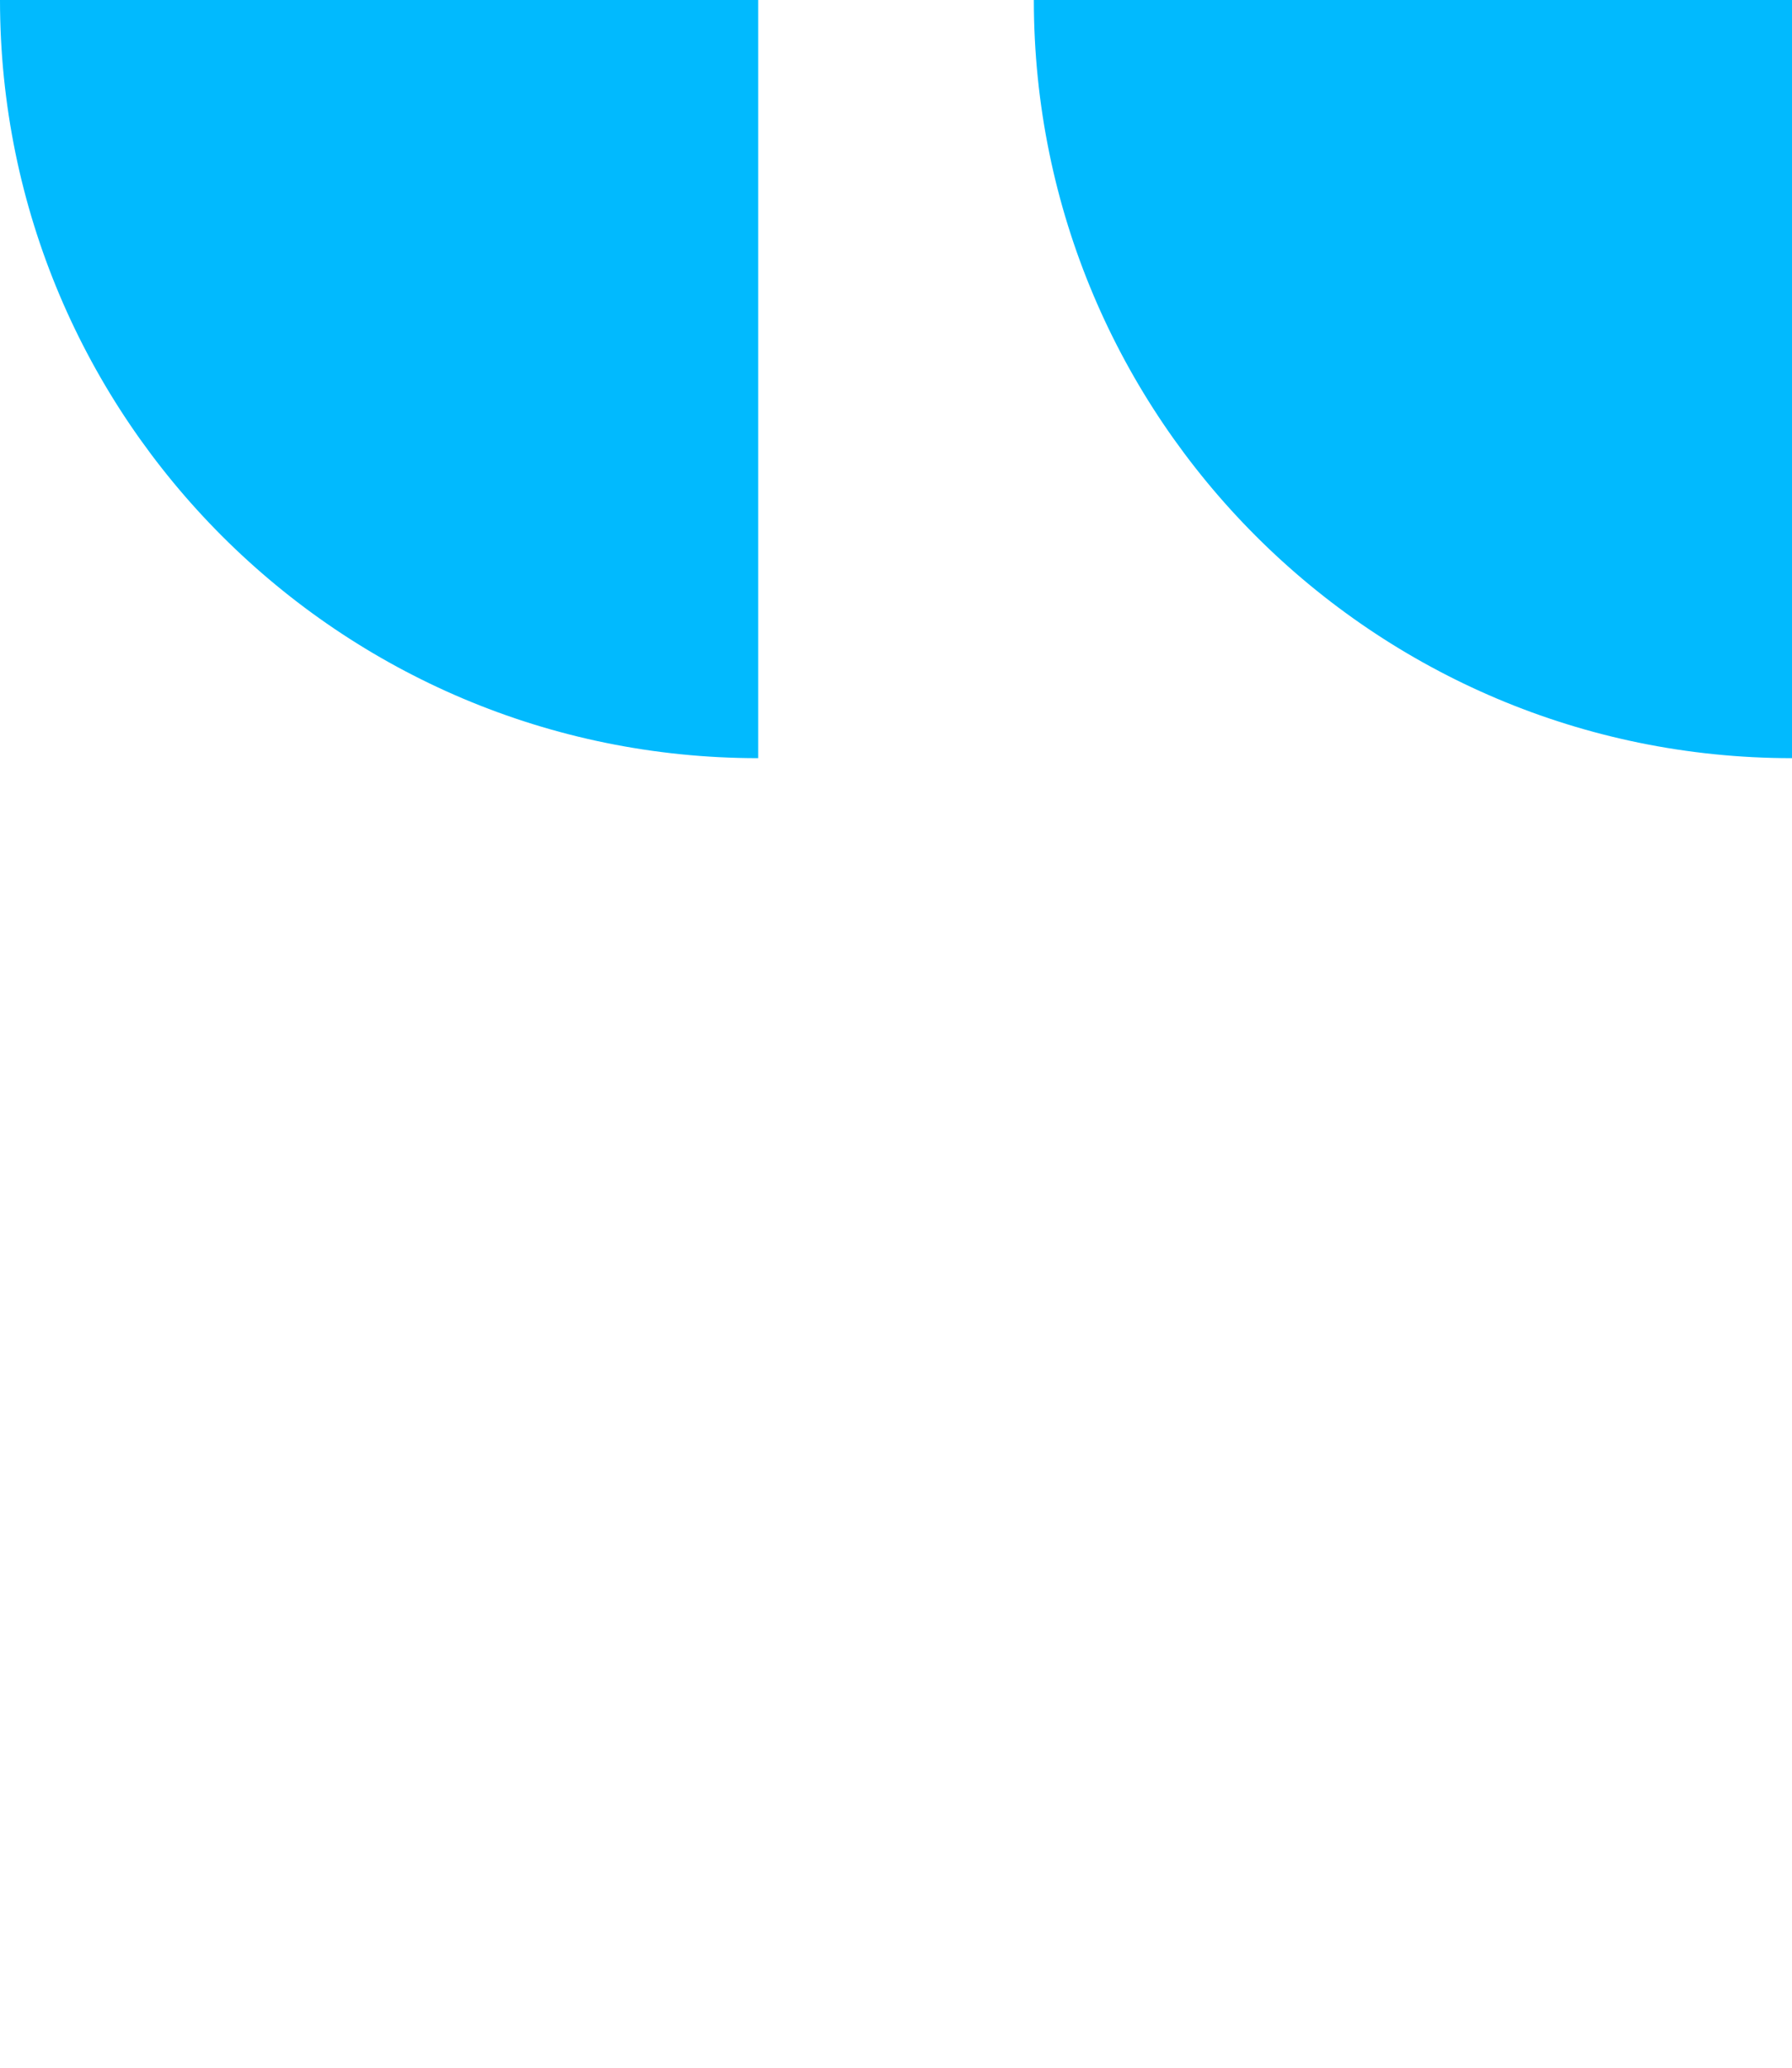
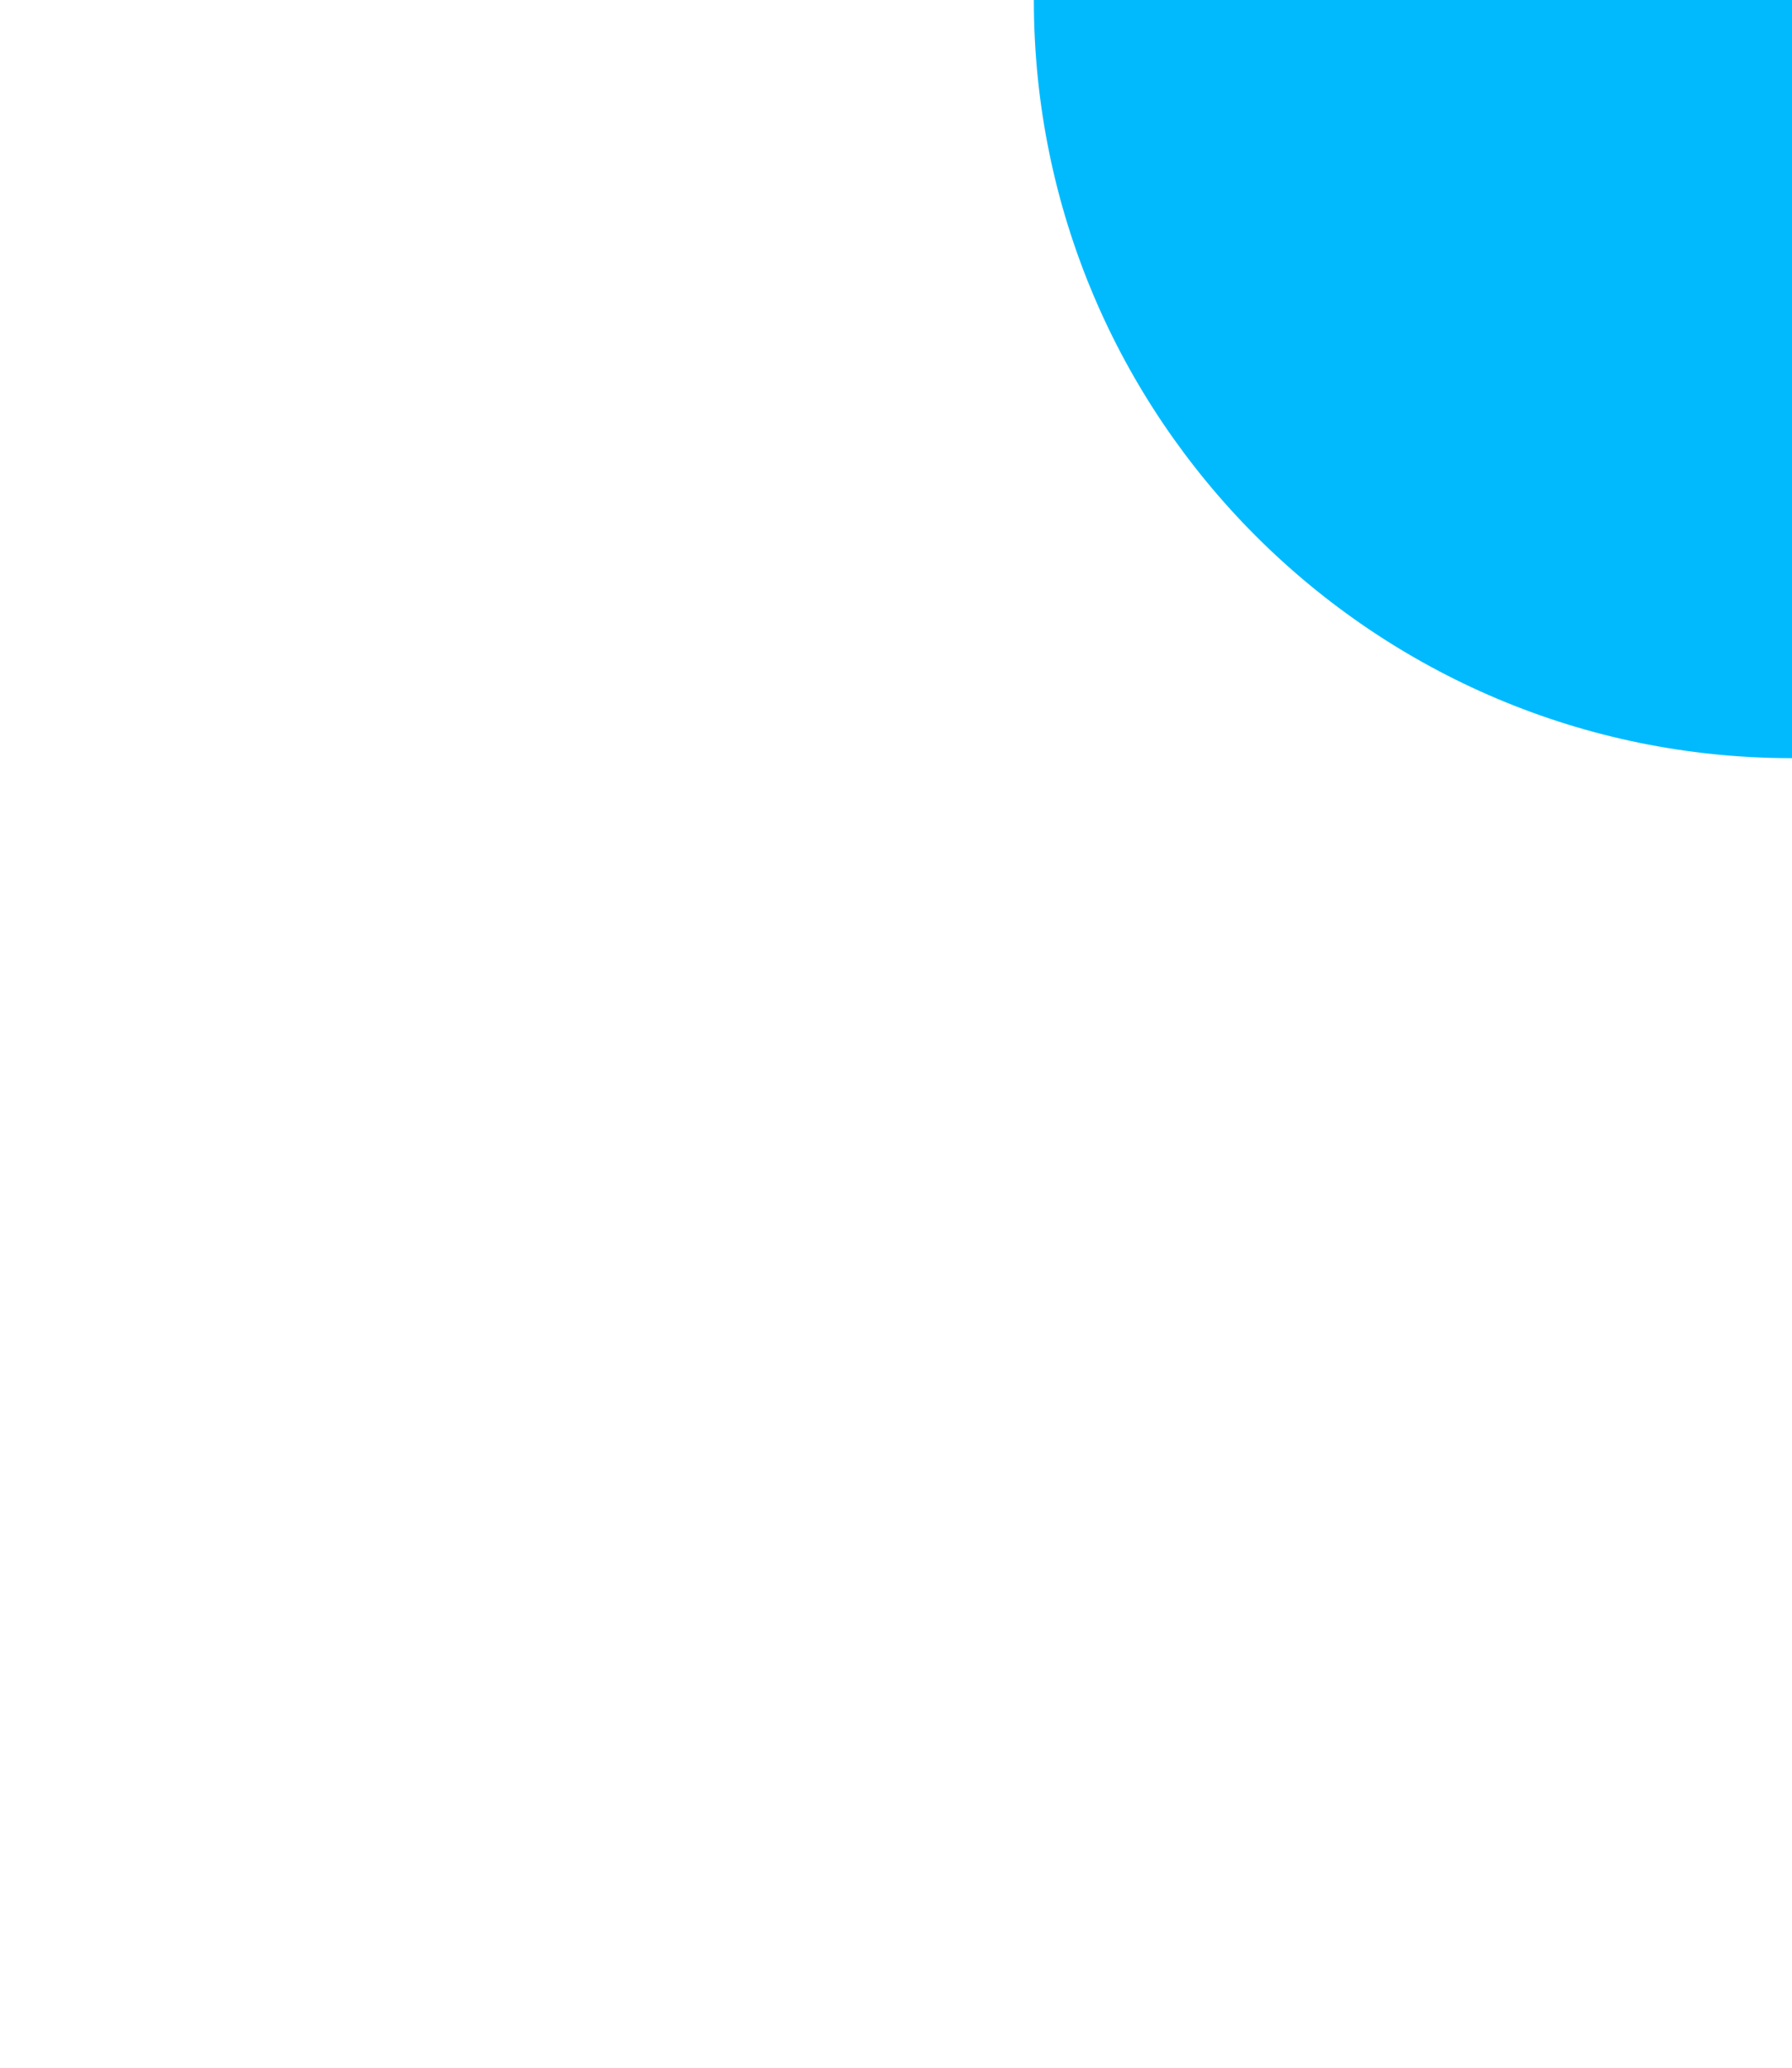
<svg xmlns="http://www.w3.org/2000/svg" width="26" height="30" viewBox="0 0 26 30" fill="none">
-   <path d="M0 4.80825e-07C0 6.075 4.925 11 11 11L11 4.80825e-07L0 4.80825e-07Z" fill="#01BAFE" />
  <path d="M15 4.80825e-07C15 6.075 19.925 11 26 11L26 4.80825e-07L15 4.80825e-07Z" fill="#01BAFE" />
</svg>